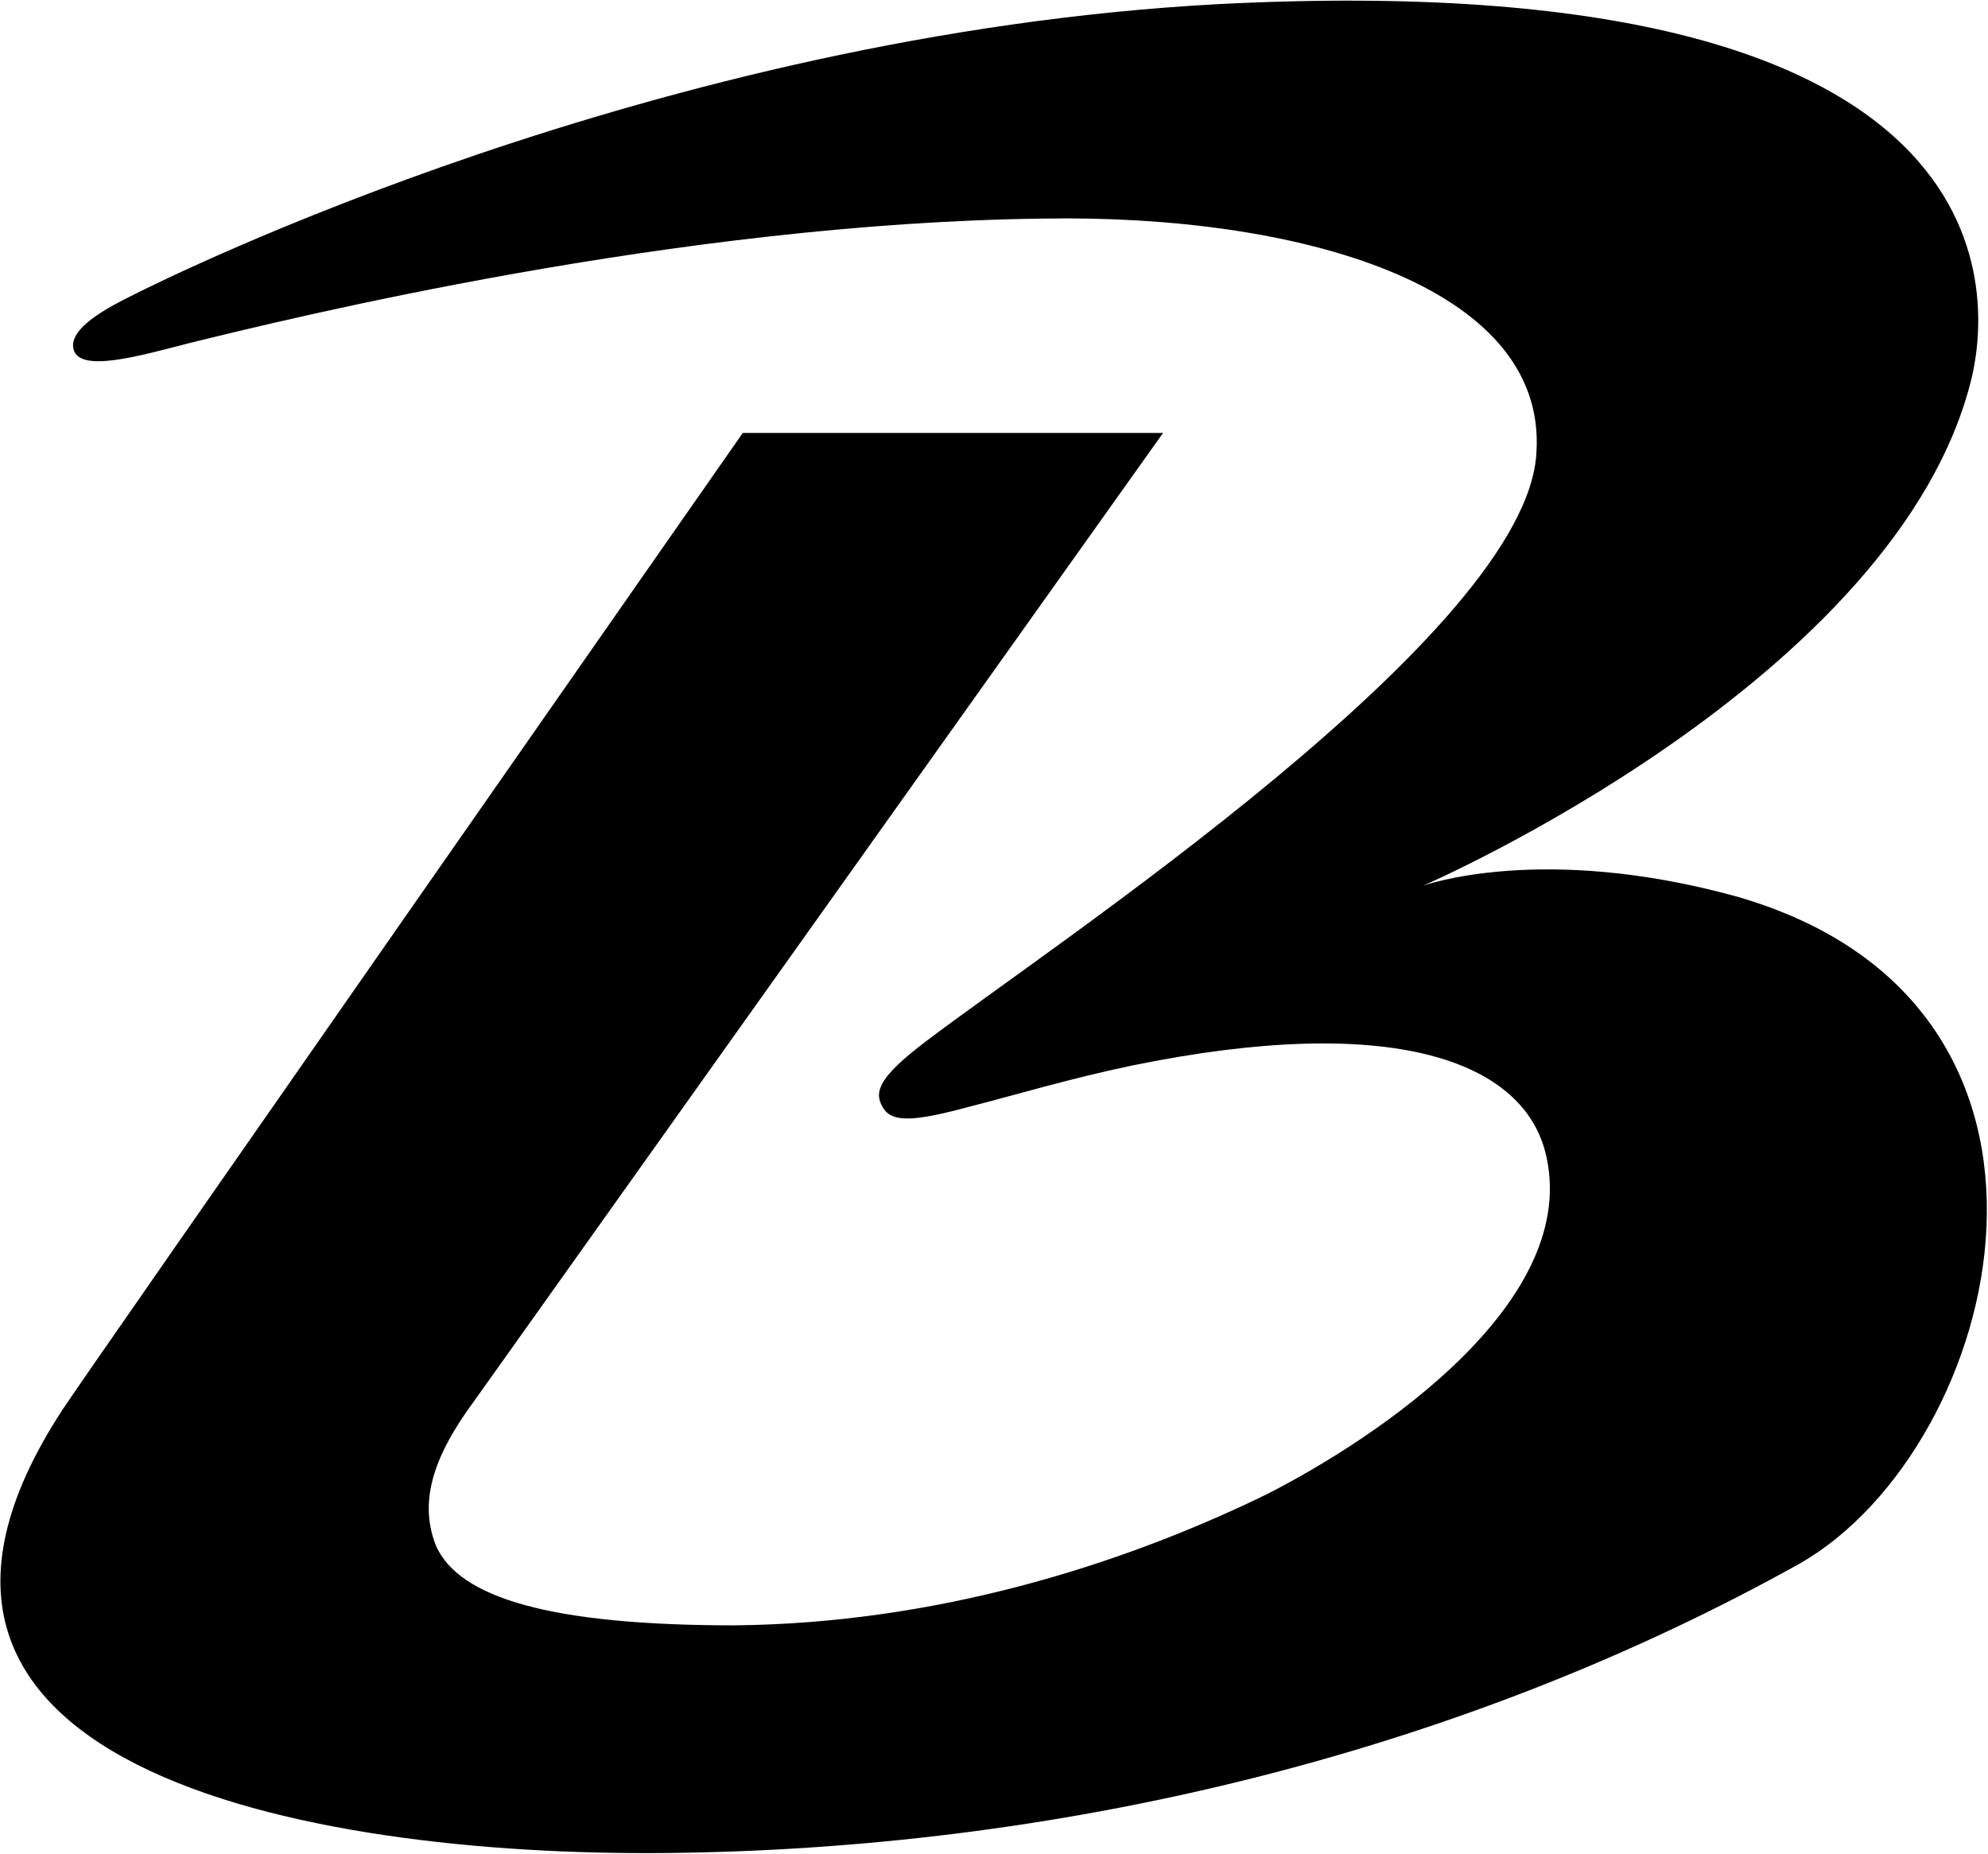
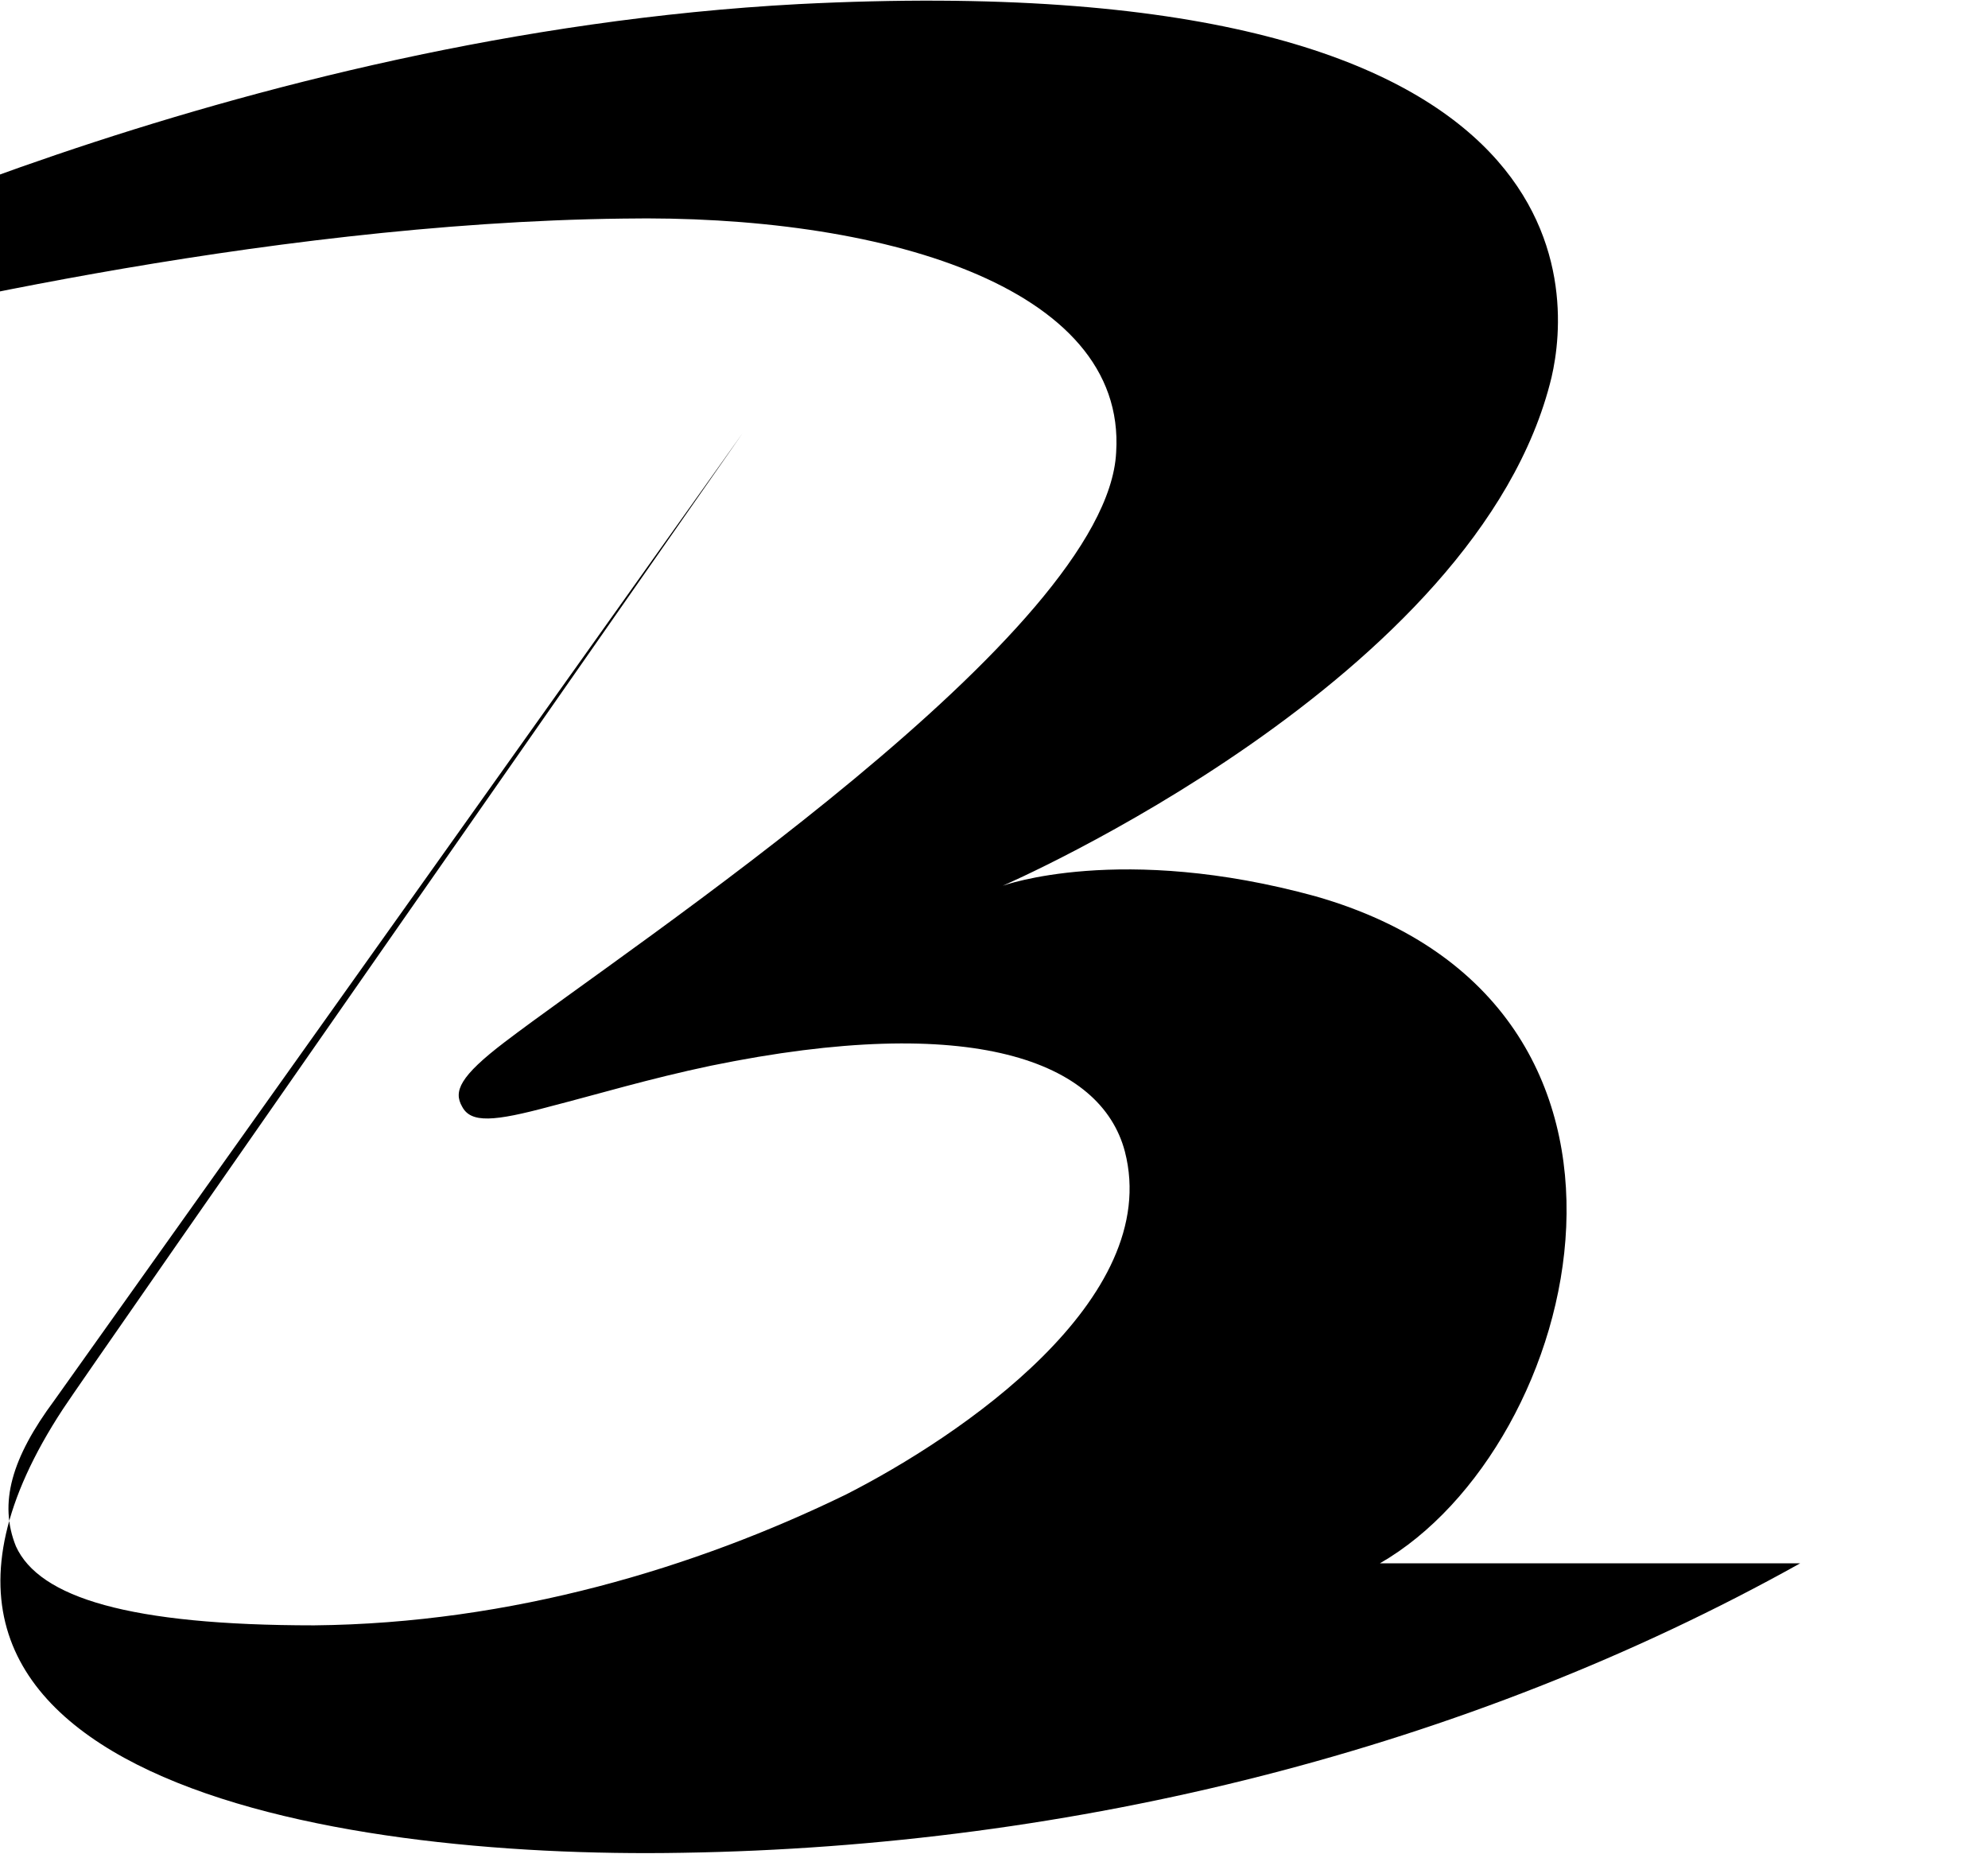
<svg xmlns="http://www.w3.org/2000/svg" version="1.2" viewBox="0 0 1551 1446" width="1551" height="1446">
  <style />
-   <path fill-rule="evenodd" d="m1404.5 1219.4c-261 145.6-567.1 220.9-871.9 225.8-276.2 5-671.1-60.1-483.5-346.1 15.1-23.5 530.4-761.4 530.4-761.4h327.9l-537.1 754.6c-33.4 45-43.5 80.2-30 113.8 18.2 40.1 88.6 61.7 232.7 61.7 153.9-1.5 297.7-45 415-102.1 88.5-45 247.4-152.1 217.5-267.5-18.5-70.3-118.8-108.9-323.1-66.9-48.4 10.2-87 21.9-125.5 31.8-43.5 11.7-61.7 13.2-68.5 0-6.8-11.8-1.9-23.5 33.3-50.3 98.7-75.3 470.2-319.3 477-460 8.3-130.5-185.7-185.7-384.7-182.3-286.4 3.4-590.9 78.6-666.2 97.1-38.6 9.9-85.5 23.5-90.4 5-4.9-18.5 35.2-36.7 48.4-43.5 23.5-11.7 405.2-202.4 845.1-225.9 622.7-31.7 602.6 225.9 587.5 291-56.7 236-428.2 396.7-428.2 396.7 0 0 91.9-33.6 244.3 8.3 295.8 84.7 208.4 429.2 50 520.2z" />
+   <path fill-rule="evenodd" d="m1404.5 1219.4c-261 145.6-567.1 220.9-871.9 225.8-276.2 5-671.1-60.1-483.5-346.1 15.1-23.5 530.4-761.4 530.4-761.4l-537.1 754.6c-33.4 45-43.5 80.2-30 113.8 18.2 40.1 88.6 61.7 232.7 61.7 153.9-1.5 297.7-45 415-102.1 88.5-45 247.4-152.1 217.5-267.5-18.5-70.3-118.8-108.9-323.1-66.9-48.4 10.2-87 21.9-125.5 31.8-43.5 11.7-61.7 13.2-68.5 0-6.8-11.8-1.9-23.5 33.3-50.3 98.7-75.3 470.2-319.3 477-460 8.3-130.5-185.7-185.7-384.7-182.3-286.4 3.4-590.9 78.6-666.2 97.1-38.6 9.9-85.5 23.5-90.4 5-4.9-18.5 35.2-36.7 48.4-43.5 23.5-11.7 405.2-202.4 845.1-225.9 622.7-31.7 602.6 225.9 587.5 291-56.7 236-428.2 396.7-428.2 396.7 0 0 91.9-33.6 244.3 8.3 295.8 84.7 208.4 429.2 50 520.2z" />
</svg>